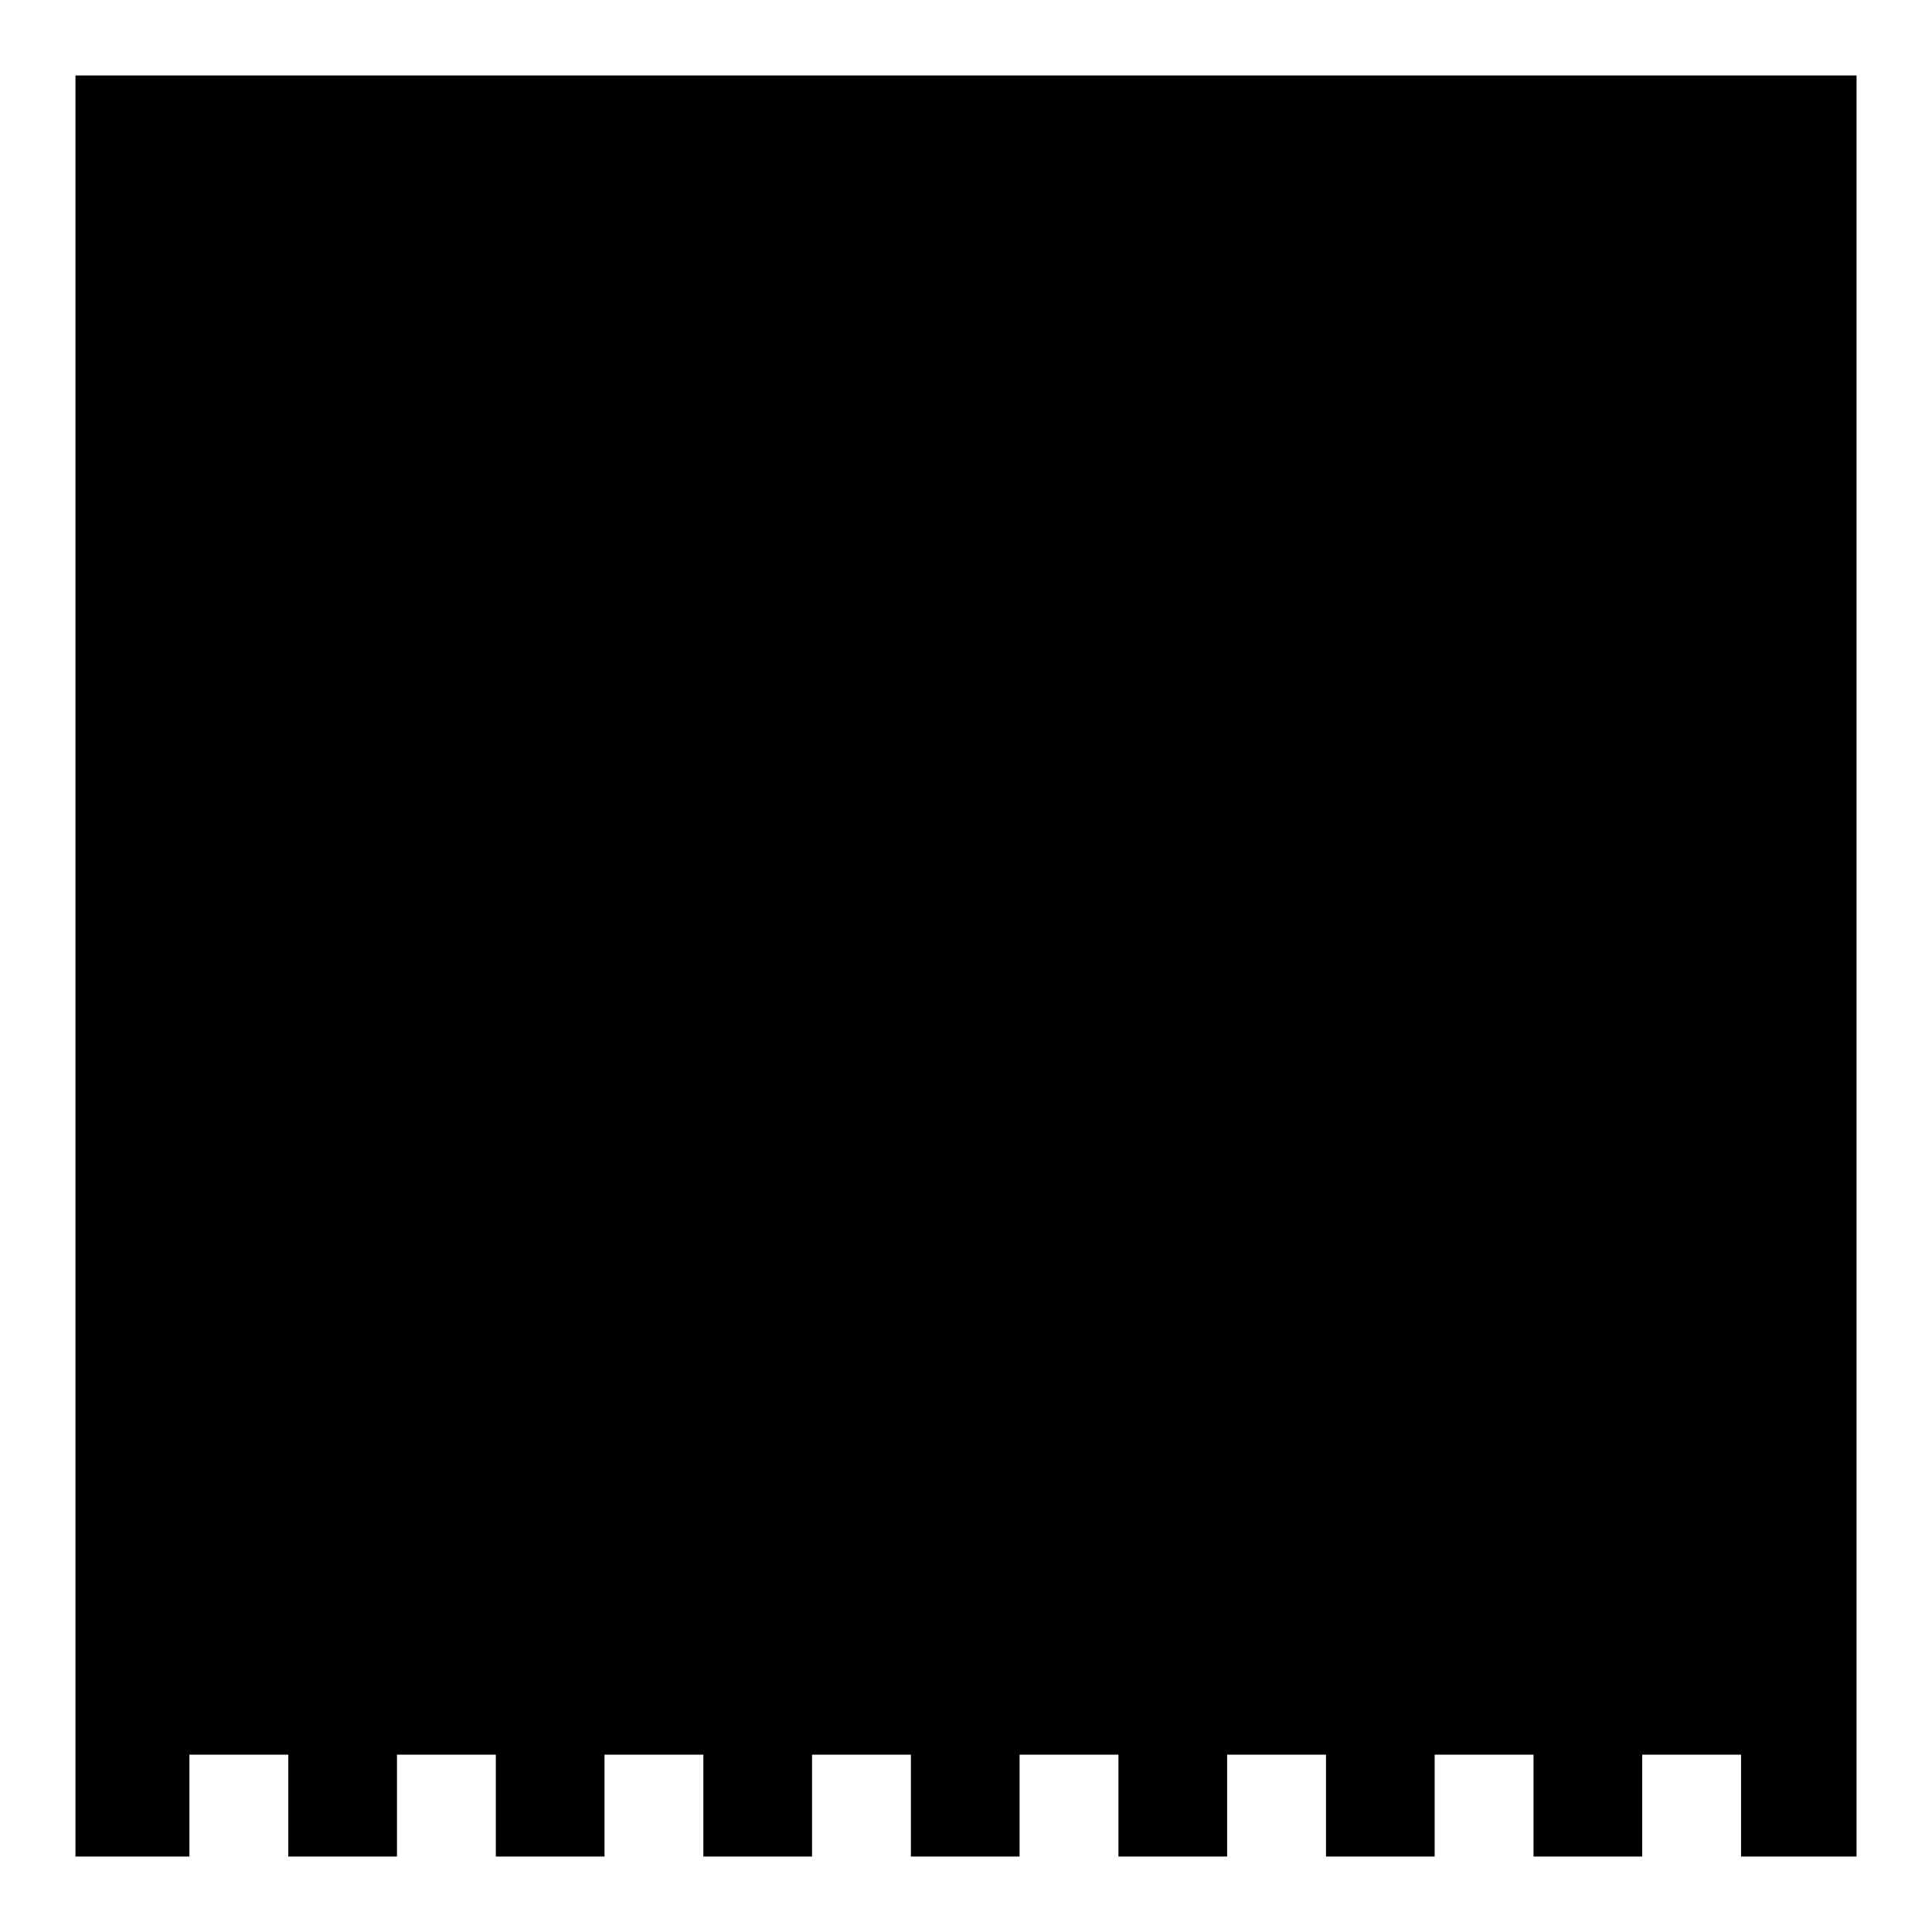
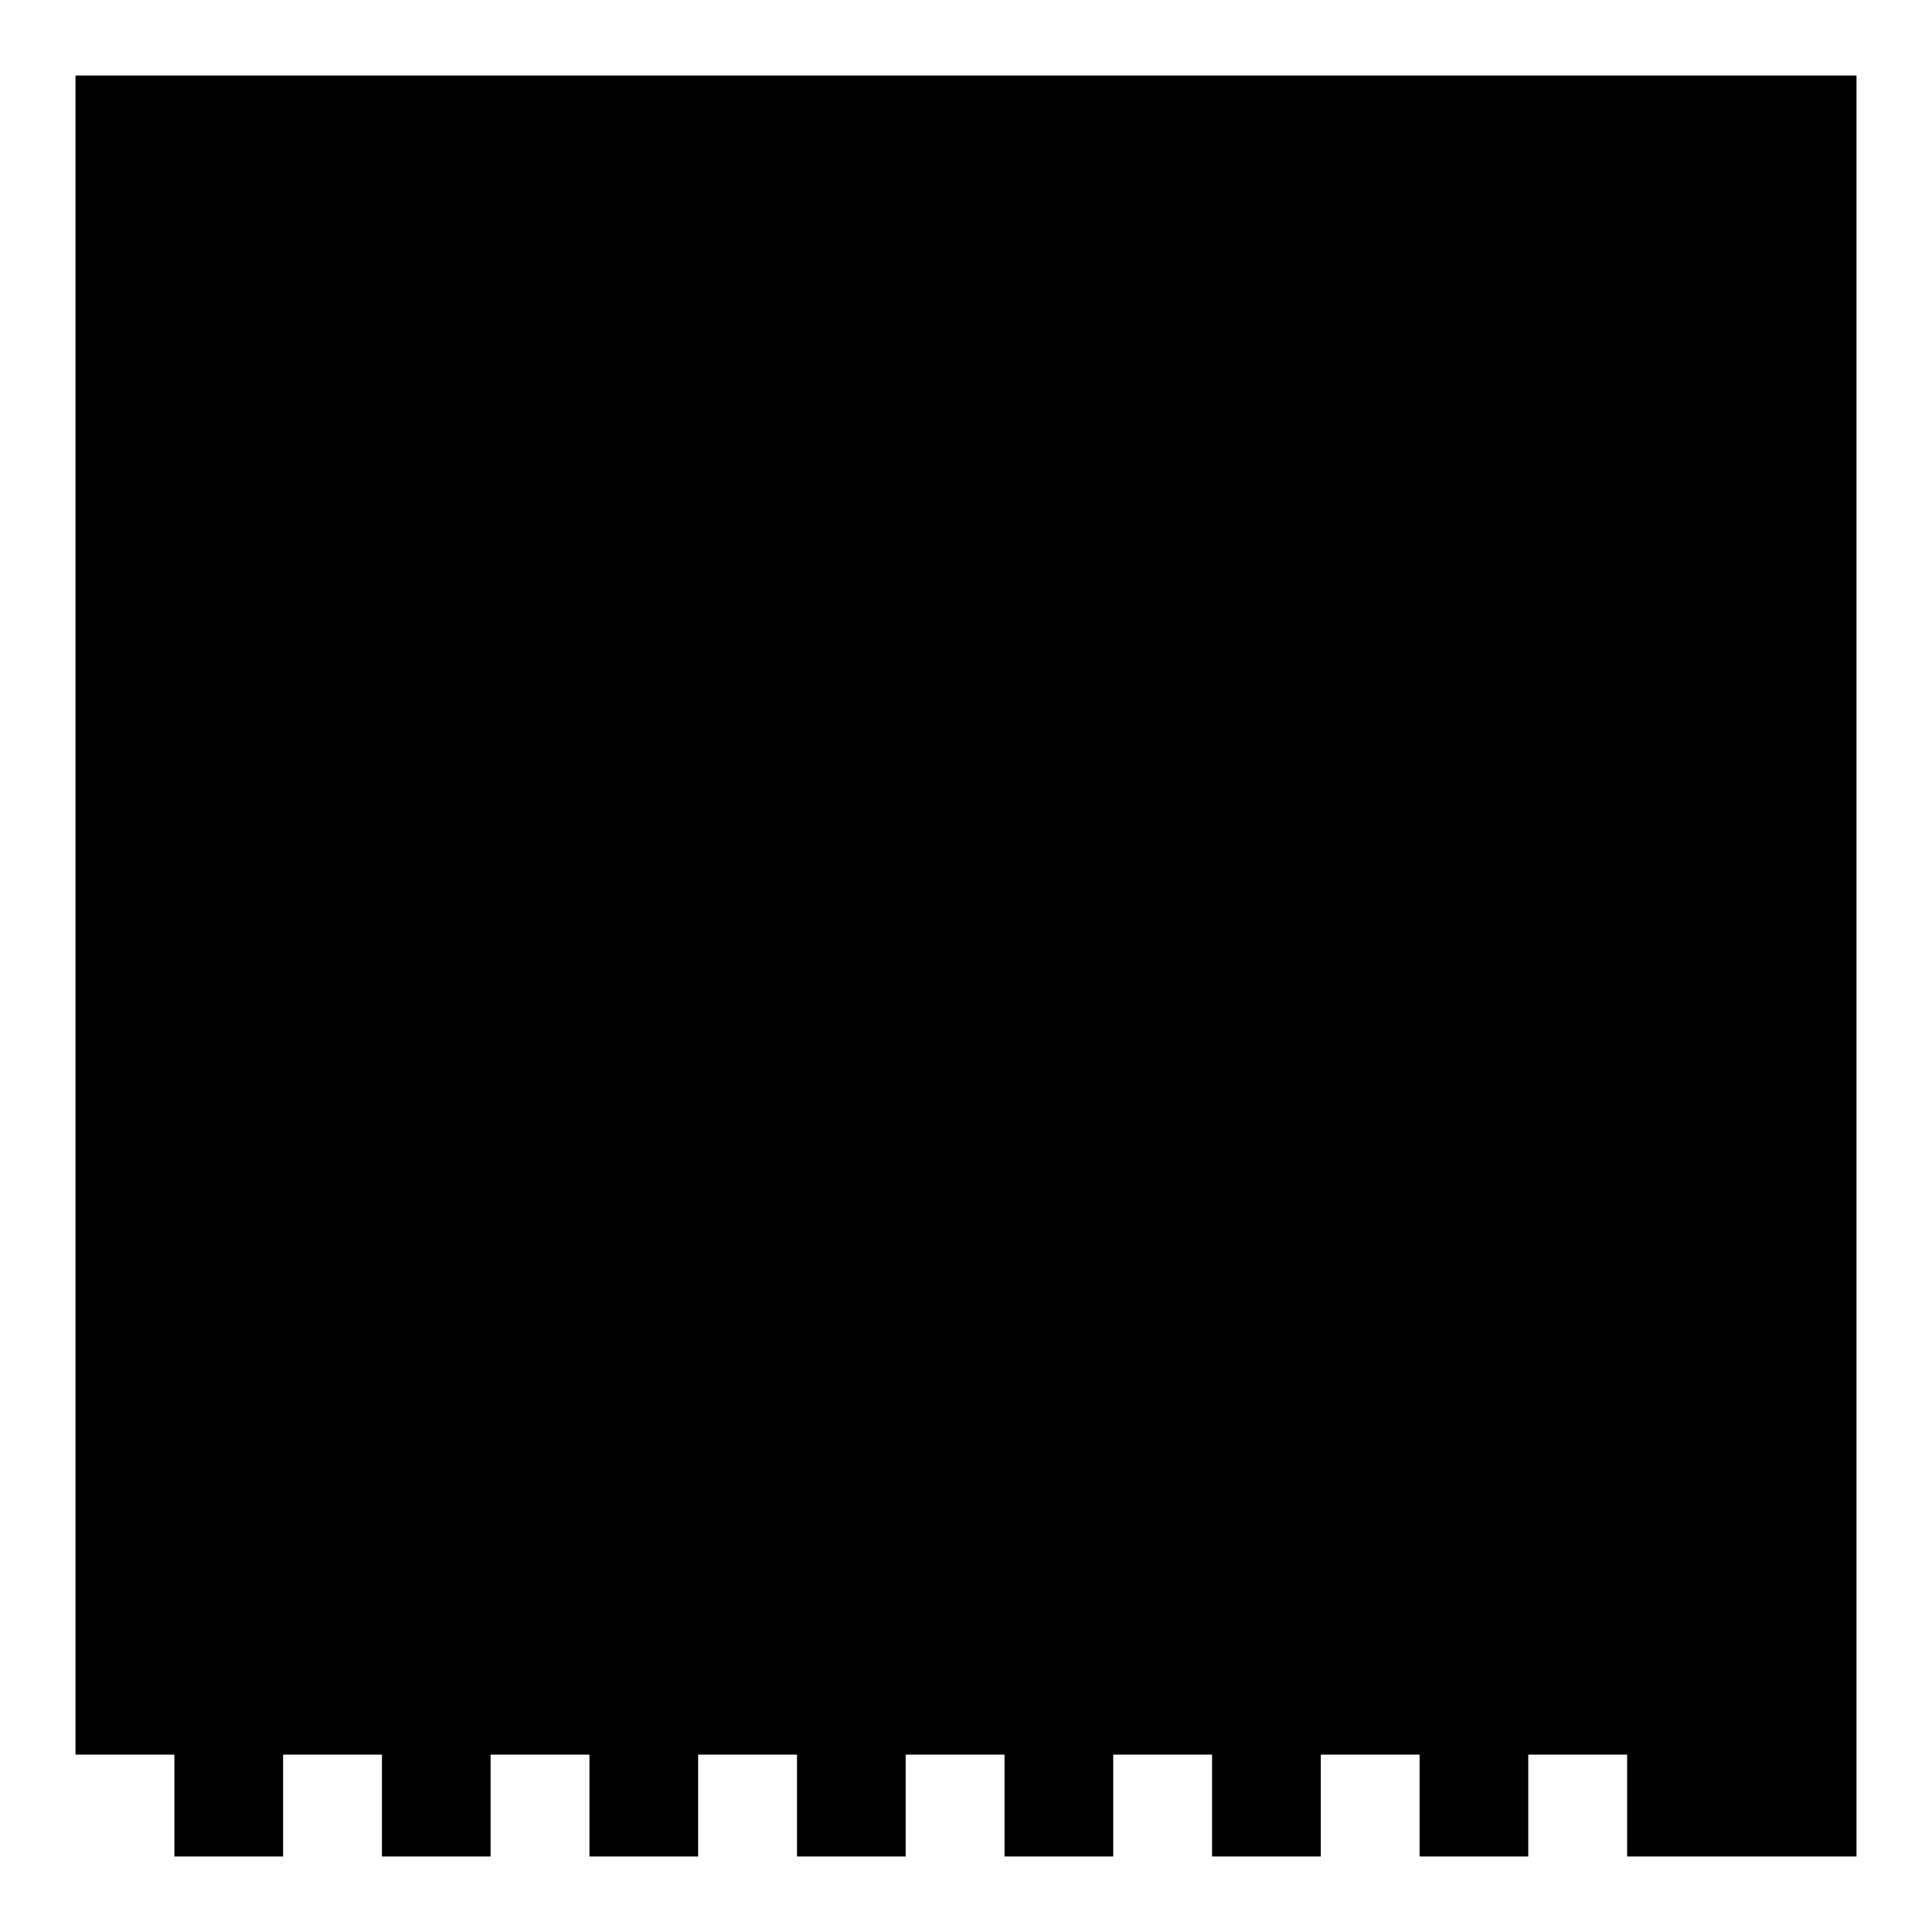
<svg xmlns="http://www.w3.org/2000/svg" version="1.1" x="0px" y="0px" viewBox="0 0 256 256" enable-background="new 0 0 256 256" xml:space="preserve">
  <g>
-     <path fill="#000000" d="M10,10v236h15.1v-13.5h13.1V246h14.4v-13.5h13.1V246h14.4v-13.5h13.1V246h14.4v-13.5h13.1V246h14.4v-13.5 h13.1V246h14.4v-13.5h13.1V246h14.4v-13.5h13.1V246h14.4v-13.5h13.1V246H246V10H10z" />
+     <path fill="#000000" d="M10,10v236v-13.5h13.1V246h14.4v-13.5h13.1V246h14.4v-13.5h13.1V246h14.4v-13.5h13.1V246h14.4v-13.5 h13.1V246h14.4v-13.5h13.1V246h14.4v-13.5h13.1V246h14.4v-13.5h13.1V246H246V10H10z" />
  </g>
</svg>